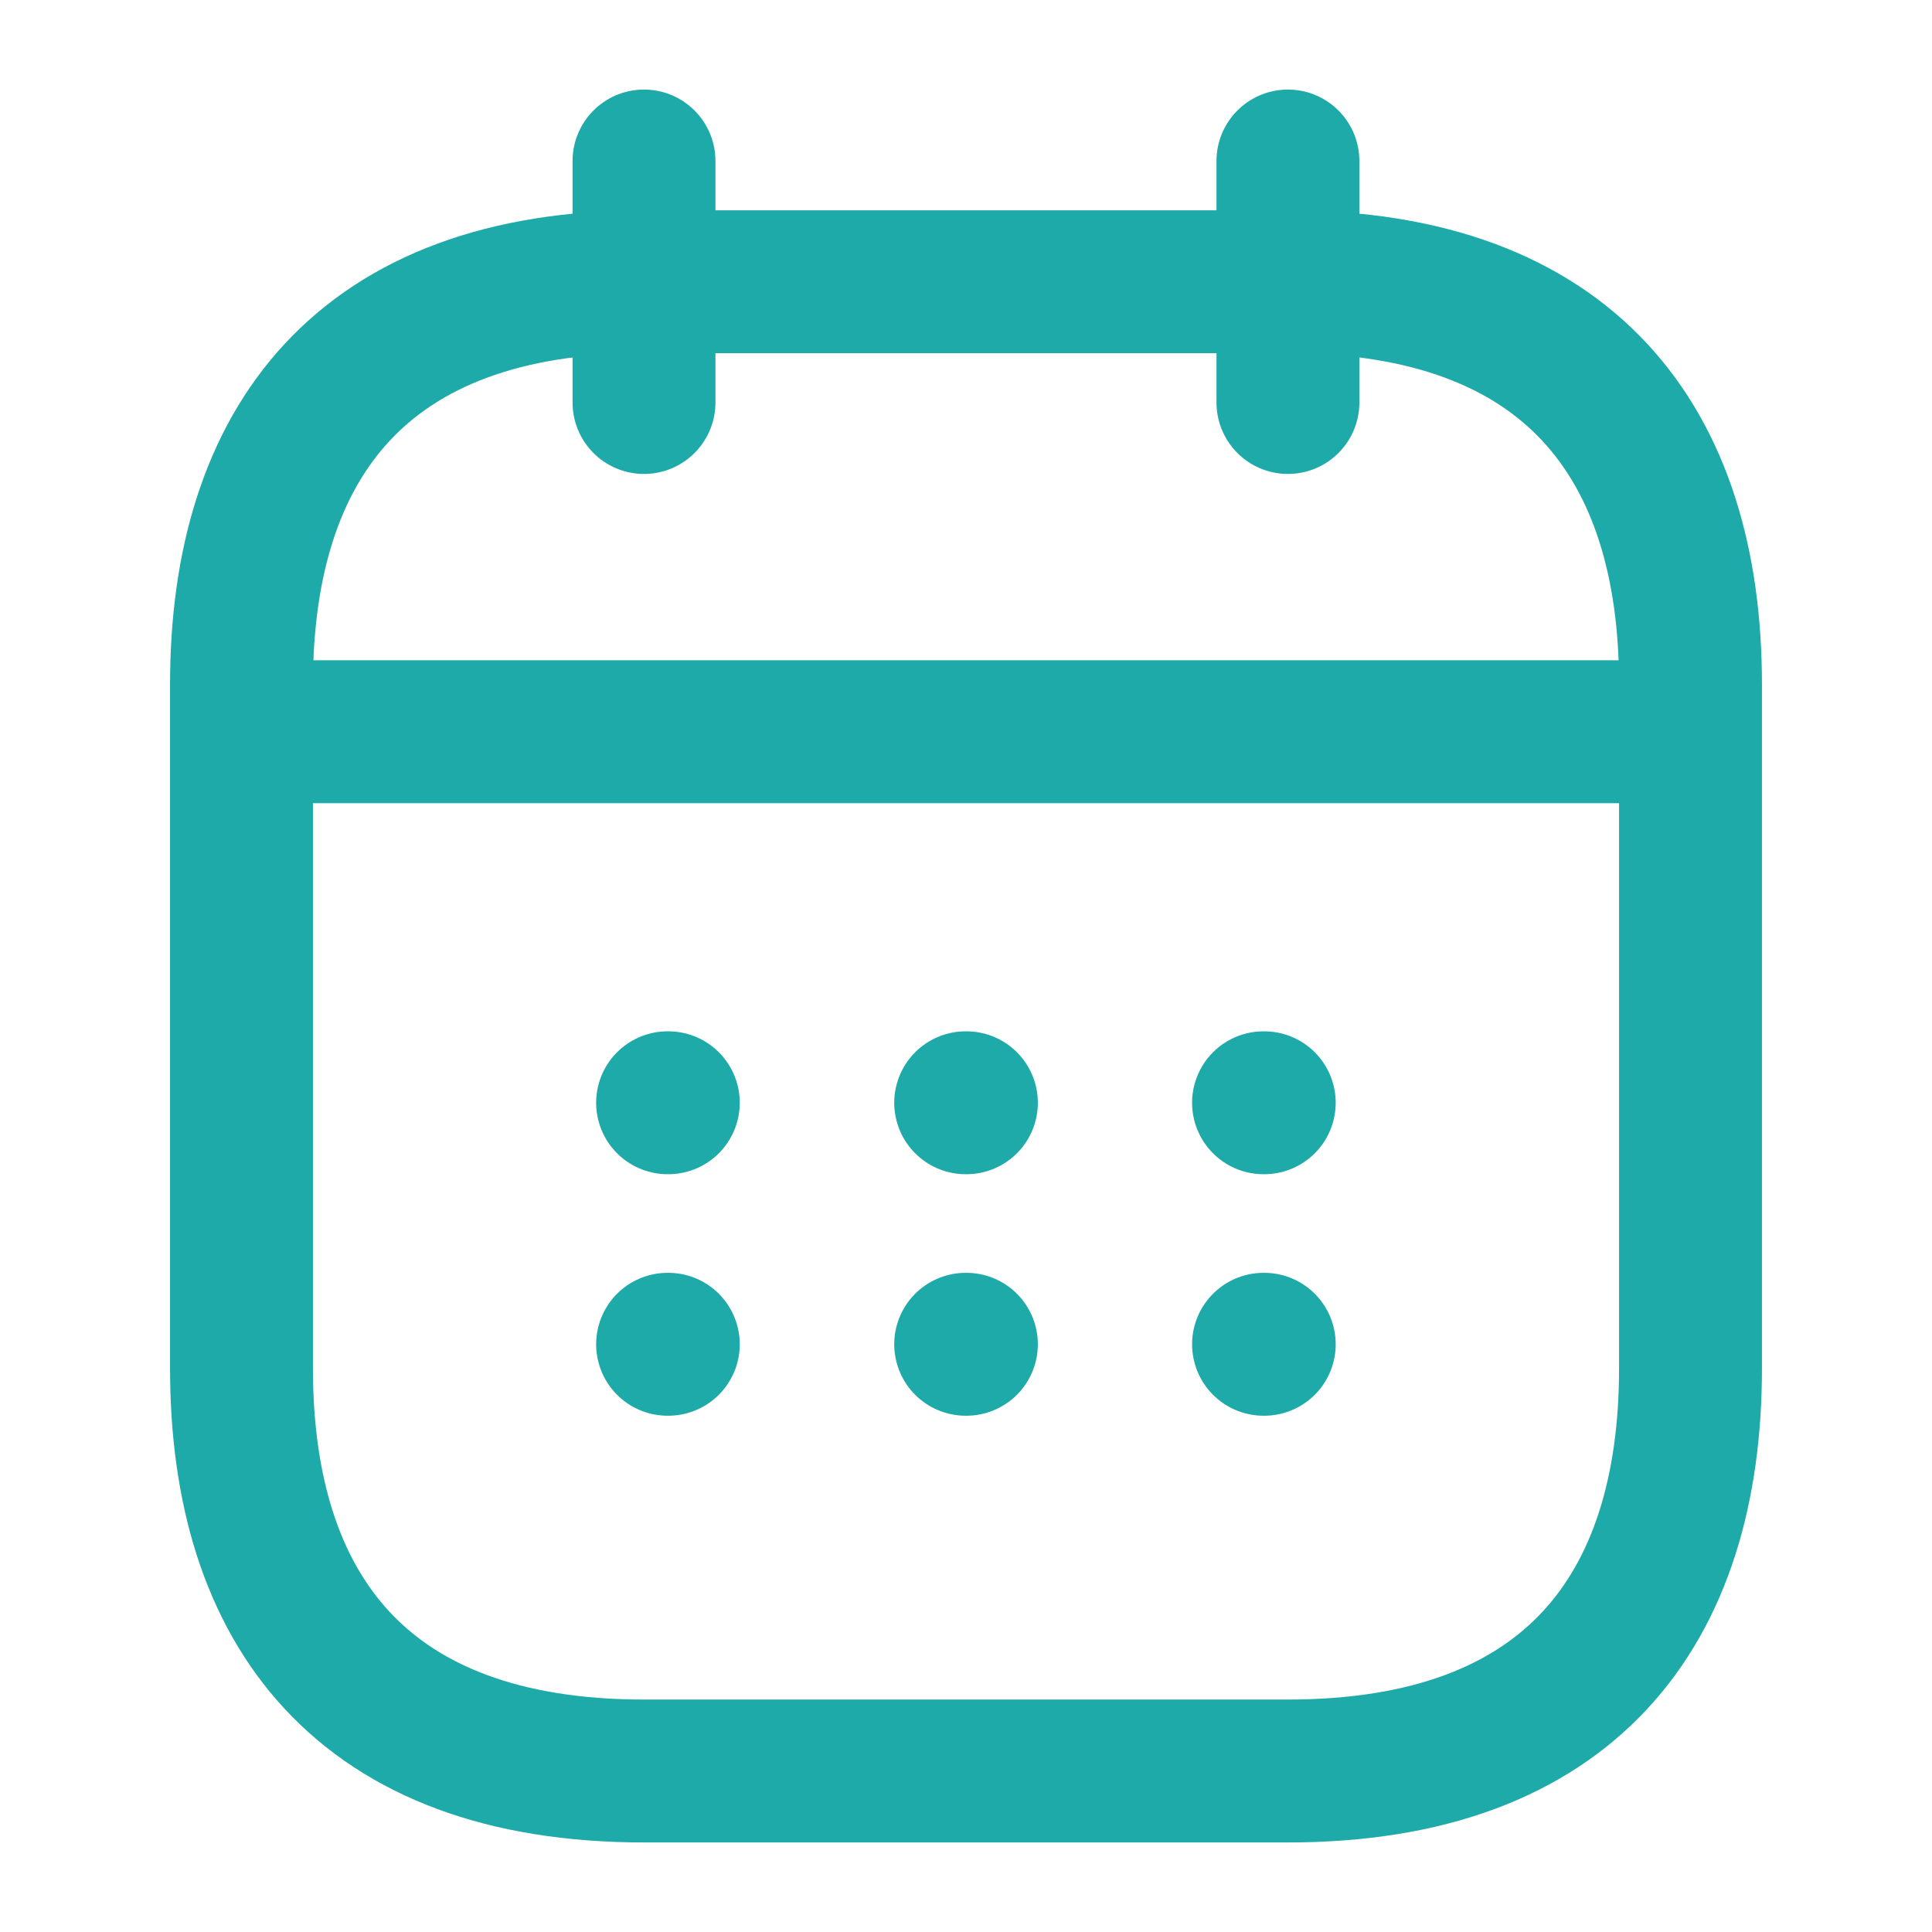
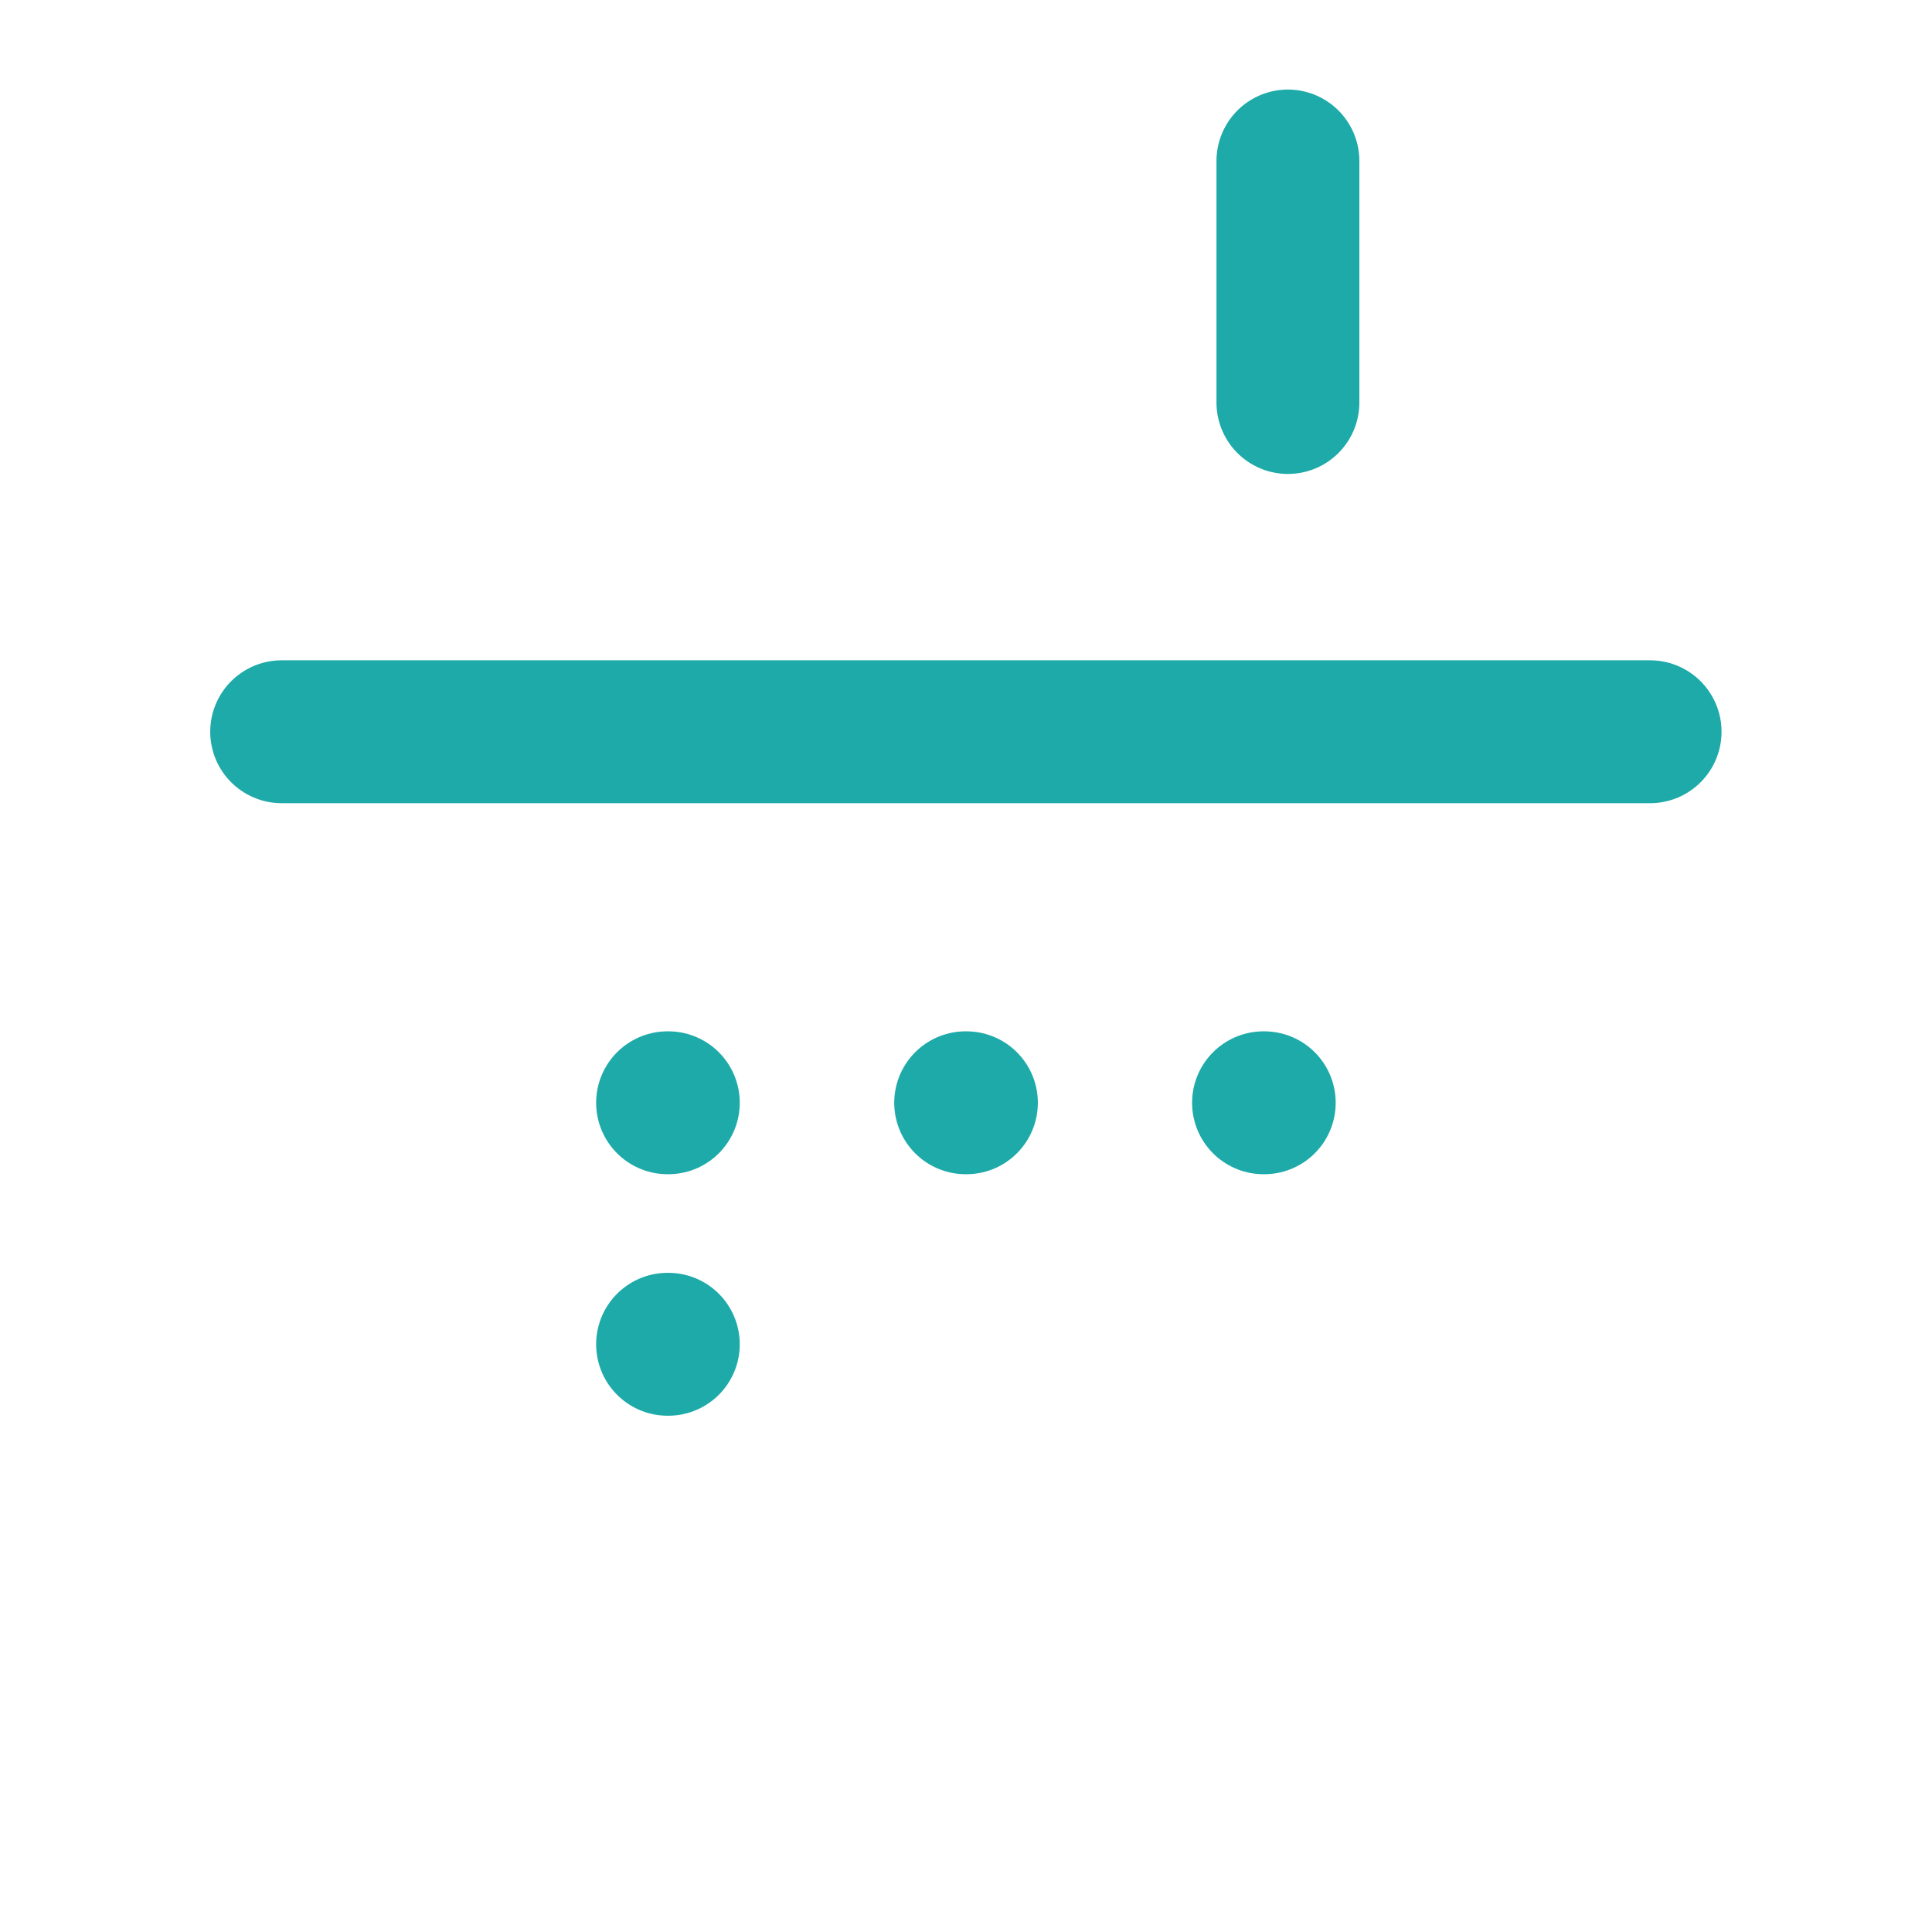
<svg xmlns="http://www.w3.org/2000/svg" width="24" height="24" viewBox="0 0 24 24" fill="none">
-   <path d="M8 2V5" stroke="#1DAAA9" stroke-width="1.775" stroke-miterlimit="10" stroke-linecap="round" stroke-linejoin="round" />
  <path d="M15.999 2V5" stroke="#1DAAA9" stroke-width="1.775" stroke-miterlimit="10" stroke-linecap="round" stroke-linejoin="round" />
  <path d="M3.499 9.09H20.498" stroke="#1DAAA9" stroke-width="1.775" stroke-miterlimit="10" stroke-linecap="round" stroke-linejoin="round" />
-   <path d="M21 8.5V17C21 20 19.5 22 15.999 22H8C4.5 22 3 20 3 17V8.5C3 5.5 4.5 3.5 8 3.5H15.999C19.5 3.5 21 5.5 21 8.5Z" stroke="#1DAAA9" stroke-width="1.775" stroke-miterlimit="10" stroke-linecap="round" stroke-linejoin="round" />
  <path d="M15.696 13.699H15.705" stroke="#1DAAA9" stroke-width="1.775" stroke-linecap="round" stroke-linejoin="round" />
-   <path d="M15.696 16.699H15.705" stroke="#1DAAA9" stroke-width="1.775" stroke-linecap="round" stroke-linejoin="round" />
  <path d="M11.996 13.699H12.005" stroke="#1DAAA9" stroke-width="1.775" stroke-linecap="round" stroke-linejoin="round" />
-   <path d="M11.996 16.699H12.005" stroke="#1DAAA9" stroke-width="1.775" stroke-linecap="round" stroke-linejoin="round" />
  <path d="M8.293 13.699H8.302" stroke="#1DAAA9" stroke-width="1.775" stroke-linecap="round" stroke-linejoin="round" />
  <path d="M8.293 16.699H8.302" stroke="#1DAAA9" stroke-width="1.775" stroke-linecap="round" stroke-linejoin="round" />
</svg>